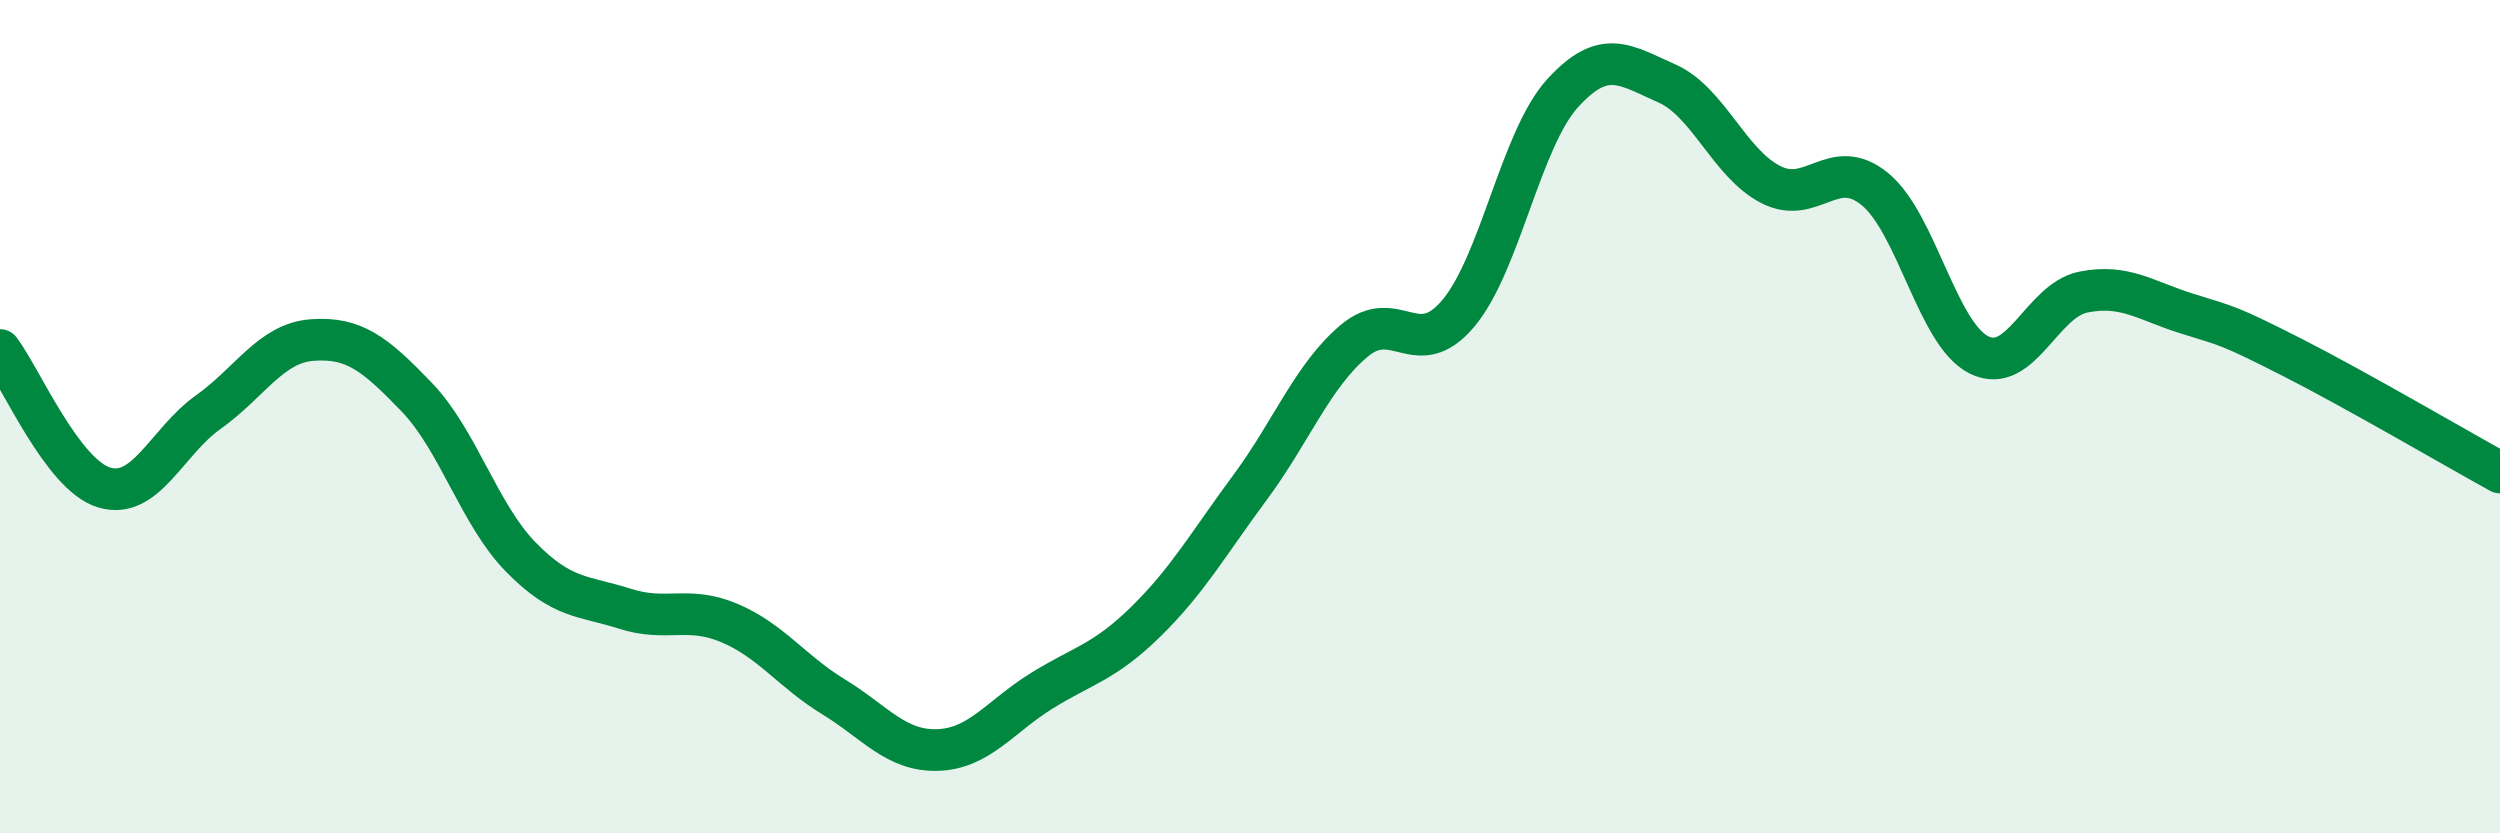
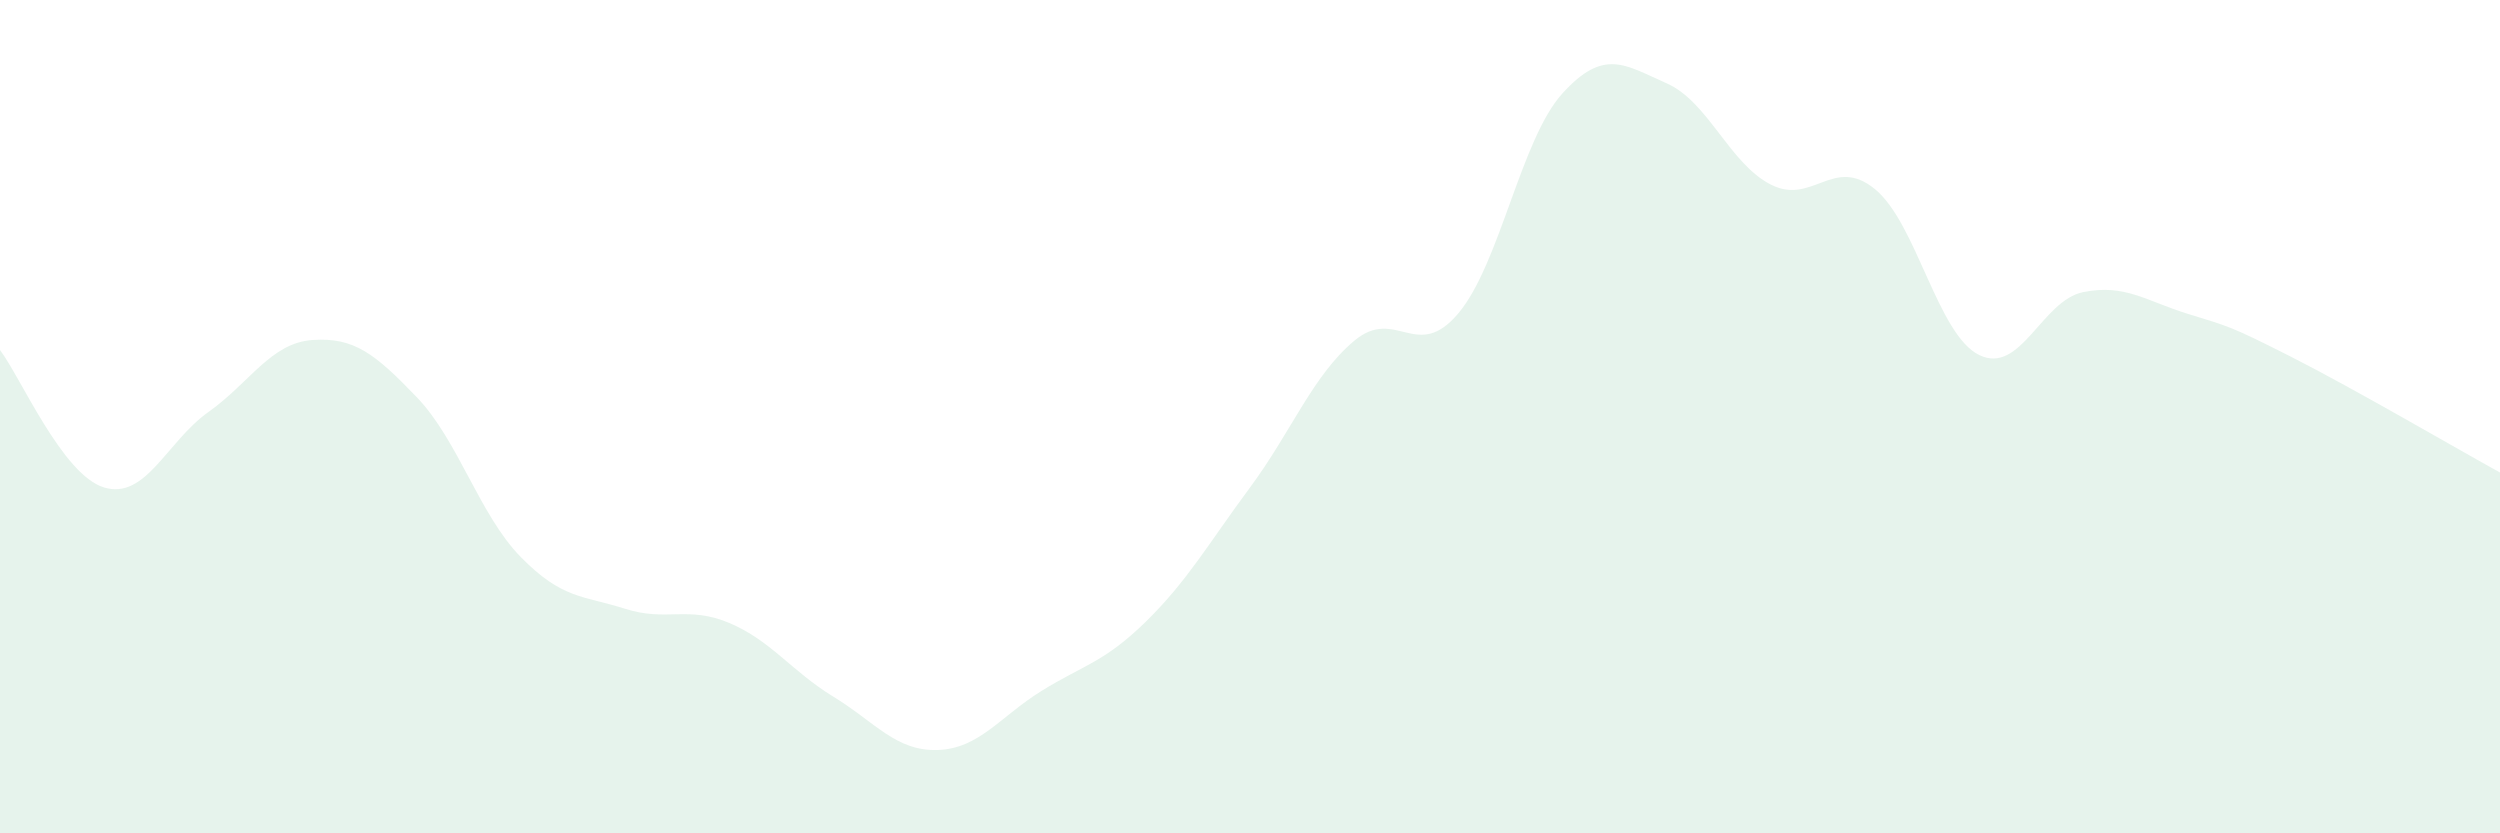
<svg xmlns="http://www.w3.org/2000/svg" width="60" height="20" viewBox="0 0 60 20">
  <path d="M 0,8.4 C 0.5,9.06 1.5,11.4 2.5,11.7 C 3.5,12 4,10.6 5,9.89 C 6,9.18 6.5,8.23 7.5,8.16 C 8.5,8.09 9,8.49 10,9.53 C 11,10.57 11.5,12.35 12.5,13.37 C 13.5,14.39 14,14.29 15,14.61 C 16,14.93 16.5,14.53 17.5,14.95 C 18.5,15.37 19,16.11 20,16.72 C 21,17.33 21.5,18.03 22.5,18 C 23.5,17.97 24,17.2 25,16.58 C 26,15.96 26.5,15.9 27.5,14.92 C 28.5,13.94 29,13.05 30,11.7 C 31,10.35 31.5,9.02 32.5,8.18 C 33.5,7.34 34,8.71 35,7.52 C 36,6.33 36.5,3.34 37.5,2.24 C 38.5,1.14 39,1.56 40,2 C 41,2.44 41.5,3.92 42.5,4.43 C 43.5,4.94 44,3.72 45,4.54 C 46,5.36 46.5,8.03 47.5,8.52 C 48.5,9.01 49,7.21 50,7.01 C 51,6.81 51.5,7.22 52.5,7.53 C 53.5,7.84 53.5,7.81 55,8.57 C 56.5,9.33 59,10.79 60,11.34L60 20L0 20Z" fill="#008740" opacity="0.1" stroke-linecap="round" stroke-linejoin="round" />
-   <path d="M 0,8.4 C 0.5,9.06 1.5,11.4 2.5,11.7 C 3.5,12 4,10.6 5,9.89 C 6,9.18 6.5,8.23 7.5,8.16 C 8.5,8.09 9,8.49 10,9.53 C 11,10.57 11.5,12.35 12.5,13.37 C 13.5,14.39 14,14.29 15,14.61 C 16,14.93 16.5,14.53 17.5,14.95 C 18.5,15.37 19,16.11 20,16.72 C 21,17.33 21.5,18.03 22.5,18 C 23.5,17.97 24,17.2 25,16.58 C 26,15.96 26.5,15.9 27.5,14.92 C 28.5,13.94 29,13.05 30,11.7 C 31,10.35 31.5,9.02 32.5,8.18 C 33.5,7.34 34,8.71 35,7.52 C 36,6.33 36.5,3.34 37.5,2.24 C 38.5,1.14 39,1.56 40,2 C 41,2.44 41.5,3.92 42.5,4.43 C 43.5,4.94 44,3.72 45,4.54 C 46,5.36 46.5,8.03 47.5,8.52 C 48.5,9.01 49,7.21 50,7.01 C 51,6.81 51.5,7.22 52.5,7.53 C 53.5,7.84 53.5,7.81 55,8.57 C 56.5,9.33 59,10.79 60,11.34" stroke="#008740" stroke-width="1" fill="none" stroke-linecap="round" stroke-linejoin="round" />
</svg>